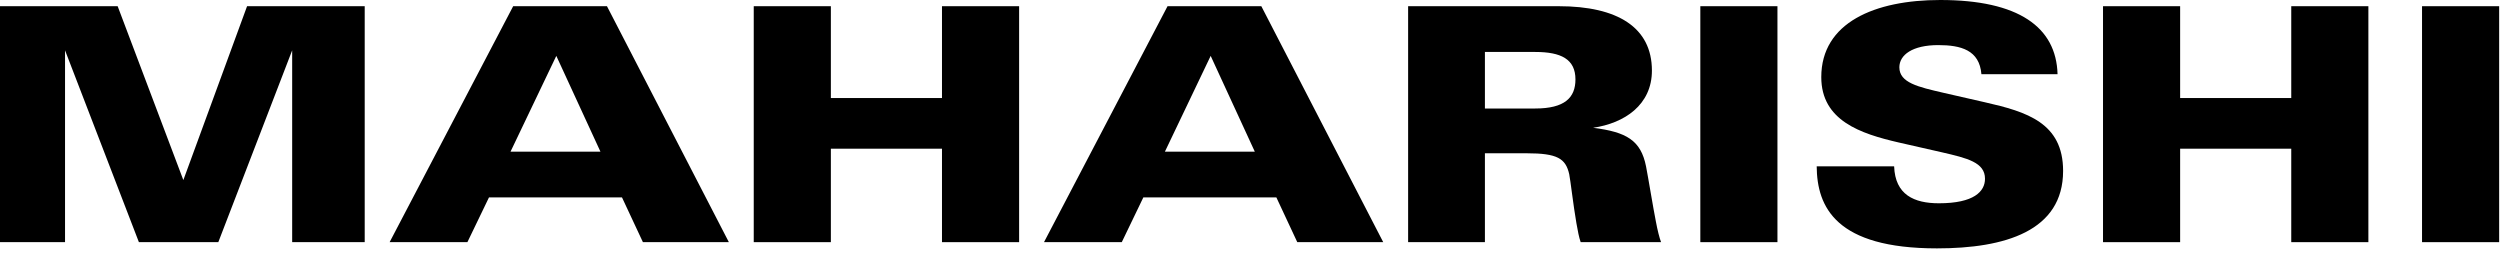
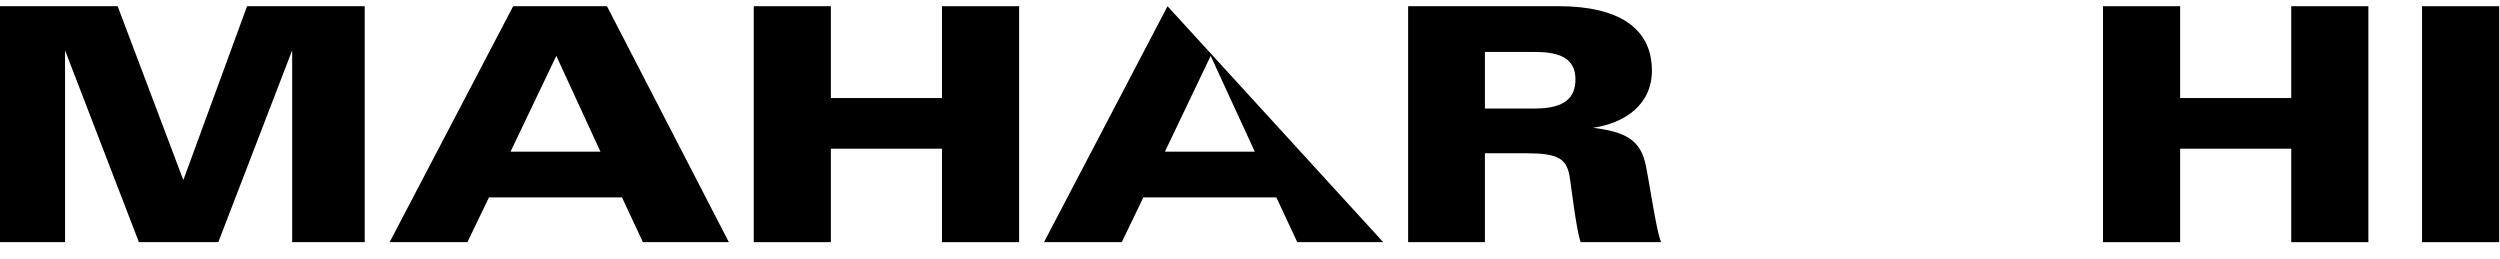
<svg xmlns="http://www.w3.org/2000/svg" class="logo_black | tw-block | tw-w-126 xl:tw-w-146" viewBox="0 0 145 15">
  <g fill="none" fill-rule="evenodd" id="maharishi-logo" stroke="none" stroke-width="1">
    <polygon fill="#000000" id="Fill-1" points="14.33 0.36 10.634 10.444 6.824 0.36 -4.08562073e-14 0.36 -4.08562073e-14 14.045 3.772 14.045 3.772 2.919 8.056 14.045 12.662 14.045 16.946 2.919 16.946 14.045 21.153 14.045 21.153 0.36" />
    <path d="M32.266,3.241 L29.611,8.795 L34.825,8.795 L32.266,3.241 Z M37.289,14.045 L36.075,11.449 L28.361,11.449 L27.109,14.045 L22.598,14.045 L29.764,0.36 L35.204,0.36 L42.274,14.045 L37.289,14.045 Z" fill="#000000" id="Fill-2" />
    <polygon fill="#000000" id="Fill-3" points="54.635 14.045 54.635 8.624 48.19 8.624 48.19 14.045 43.717 14.045 43.717 0.36 48.19 0.36 48.19 5.686 54.635 5.686 54.635 0.36 59.109 0.36 59.109 14.045" />
-     <path d="M70.219,3.241 L67.565,8.795 L72.778,8.795 L70.219,3.241 Z M75.242,14.045 L74.029,11.449 L66.314,11.449 L65.063,14.045 L60.552,14.045 L67.717,0.36 L73.157,0.36 L80.227,14.045 L75.242,14.045 Z" fill="#000000" id="Fill-4" />
+     <path d="M70.219,3.241 L67.565,8.795 L72.778,8.795 L70.219,3.241 Z M75.242,14.045 L74.029,11.449 L66.314,11.449 L65.063,14.045 L60.552,14.045 L67.717,0.36 L80.227,14.045 L75.242,14.045 Z" fill="#000000" id="Fill-4" />
    <path d="M89.044,3.014 L86.125,3.014 L86.125,6.293 L89.044,6.293 C90.75,6.293 91.376,5.667 91.376,4.606 C91.376,3.43 90.541,3.014 89.044,3.014 L89.044,3.014 Z M91.679,14.045 C91.584,13.78 91.508,13.382 91.432,12.946 C91.243,11.846 91.091,10.482 91.015,10.103 C90.807,9.193 90.333,8.89 88.551,8.89 L86.125,8.89 L86.125,14.045 L81.671,14.045 L81.671,0.36 L90.409,0.36 C93.821,0.36 95.811,1.592 95.811,4.094 C95.811,6.084 94.219,7.146 92.399,7.411 C94.332,7.657 95.167,8.131 95.47,9.648 C95.603,10.33 95.887,12.074 96.038,12.832 C96.133,13.344 96.247,13.799 96.342,14.045 L91.679,14.045 Z" fill="#000000" id="Fill-5" />
-     <polygon fill="#000000" id="Fill-7" points="98.619 14.045 103.092 14.045 103.092 0.36 98.619 0.36" />
-     <path d="M112.344,14.406 C106.486,14.406 105.387,12.017 105.368,9.648 L109.86,9.648 C109.917,11.297 111.017,11.79 112.457,11.79 C114.485,11.79 115.13,11.107 115.13,10.368 C115.13,9.42 114.106,9.174 112.628,8.833 L110.126,8.264 C107.907,7.753 105.634,6.994 105.634,4.473 C105.634,1.308 108.742,-5.41788836e-14 112.533,-5.41788836e-14 C117.082,-5.41788836e-14 119.262,1.573 119.338,4.303 L114.922,4.303 C114.808,2.9 113.727,2.616 112.419,2.616 C110.921,2.616 110.163,3.184 110.163,3.904 C110.163,4.796 111.244,5.042 112.722,5.383 L115.13,5.933 C117.556,6.483 119.66,7.127 119.66,9.913 C119.66,13.401 116.286,14.406 112.344,14.406" fill="#000000" id="Fill-9" />
    <polygon fill="#000000" id="Fill-10" points="132.893 14.045 132.893 8.624 126.448 8.624 126.448 14.045 121.975 14.045 121.975 0.36 126.448 0.36 126.448 5.686 132.893 5.686 132.893 0.36 137.366 0.36 137.366 14.045" />
    <polygon fill="#000000" id="Fill-11" points="140.478 14.045 144.951 14.045 144.951 0.36 140.478 0.36" />
  </g>
</svg>